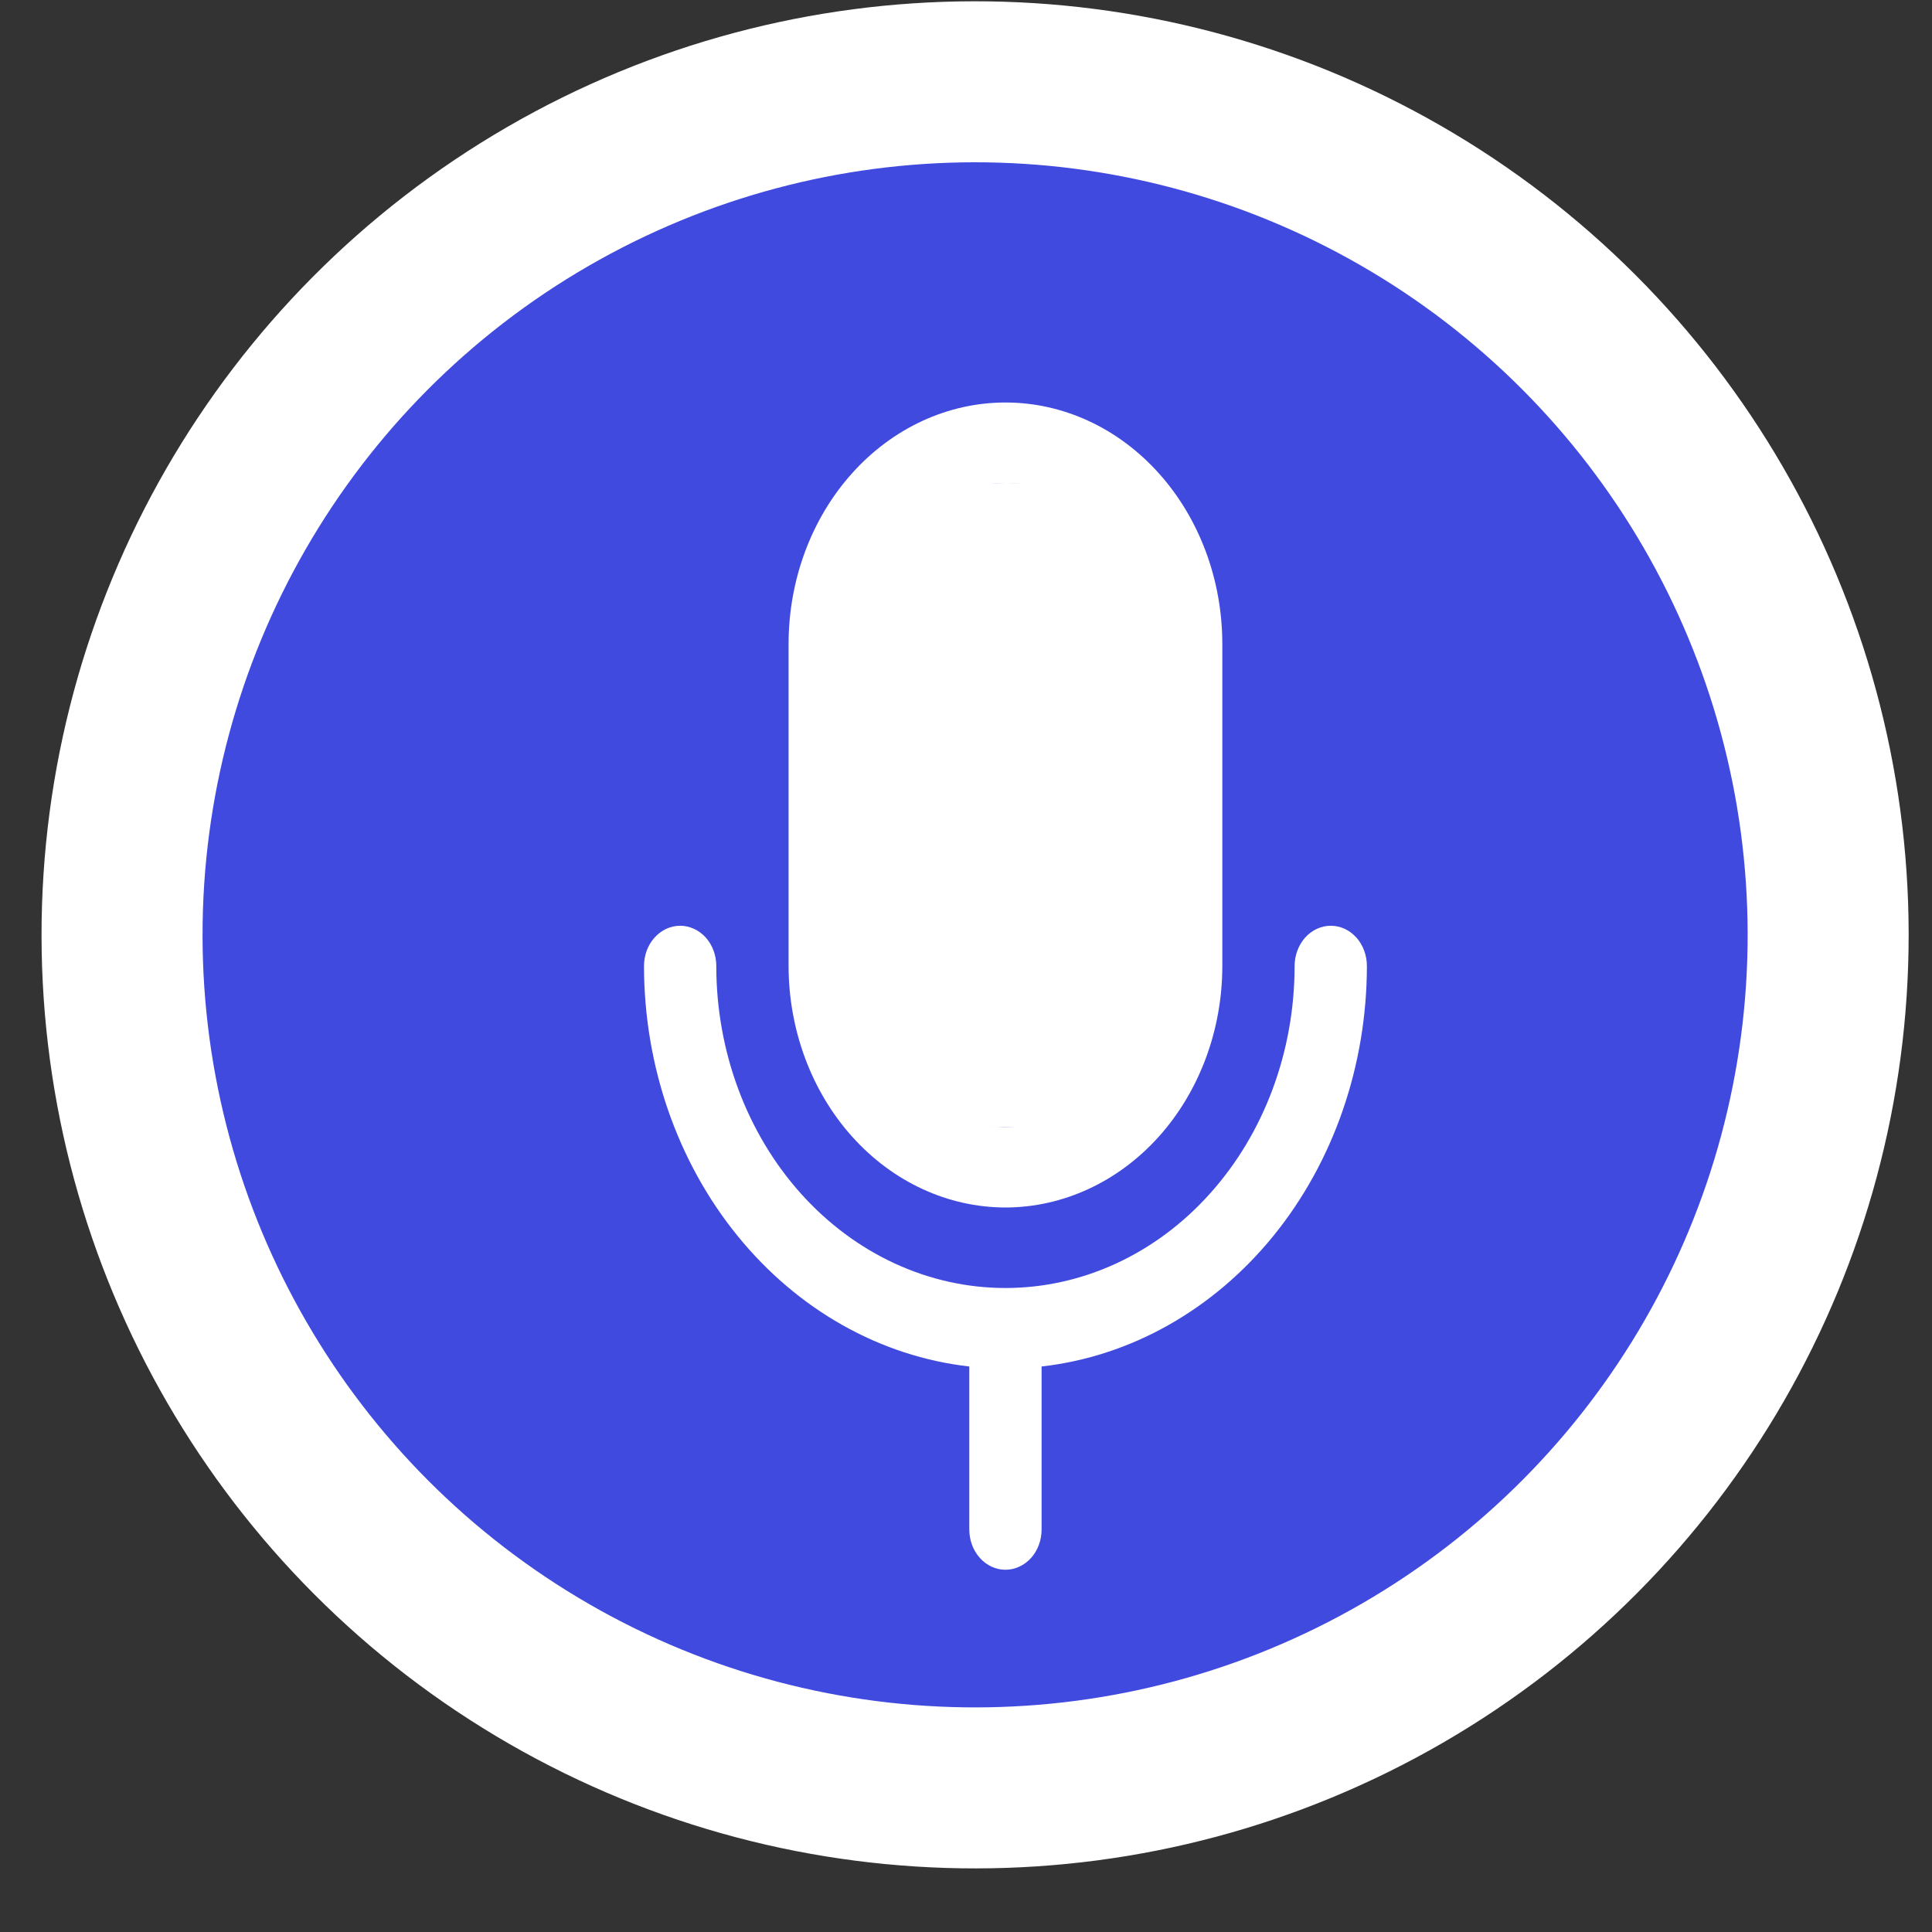
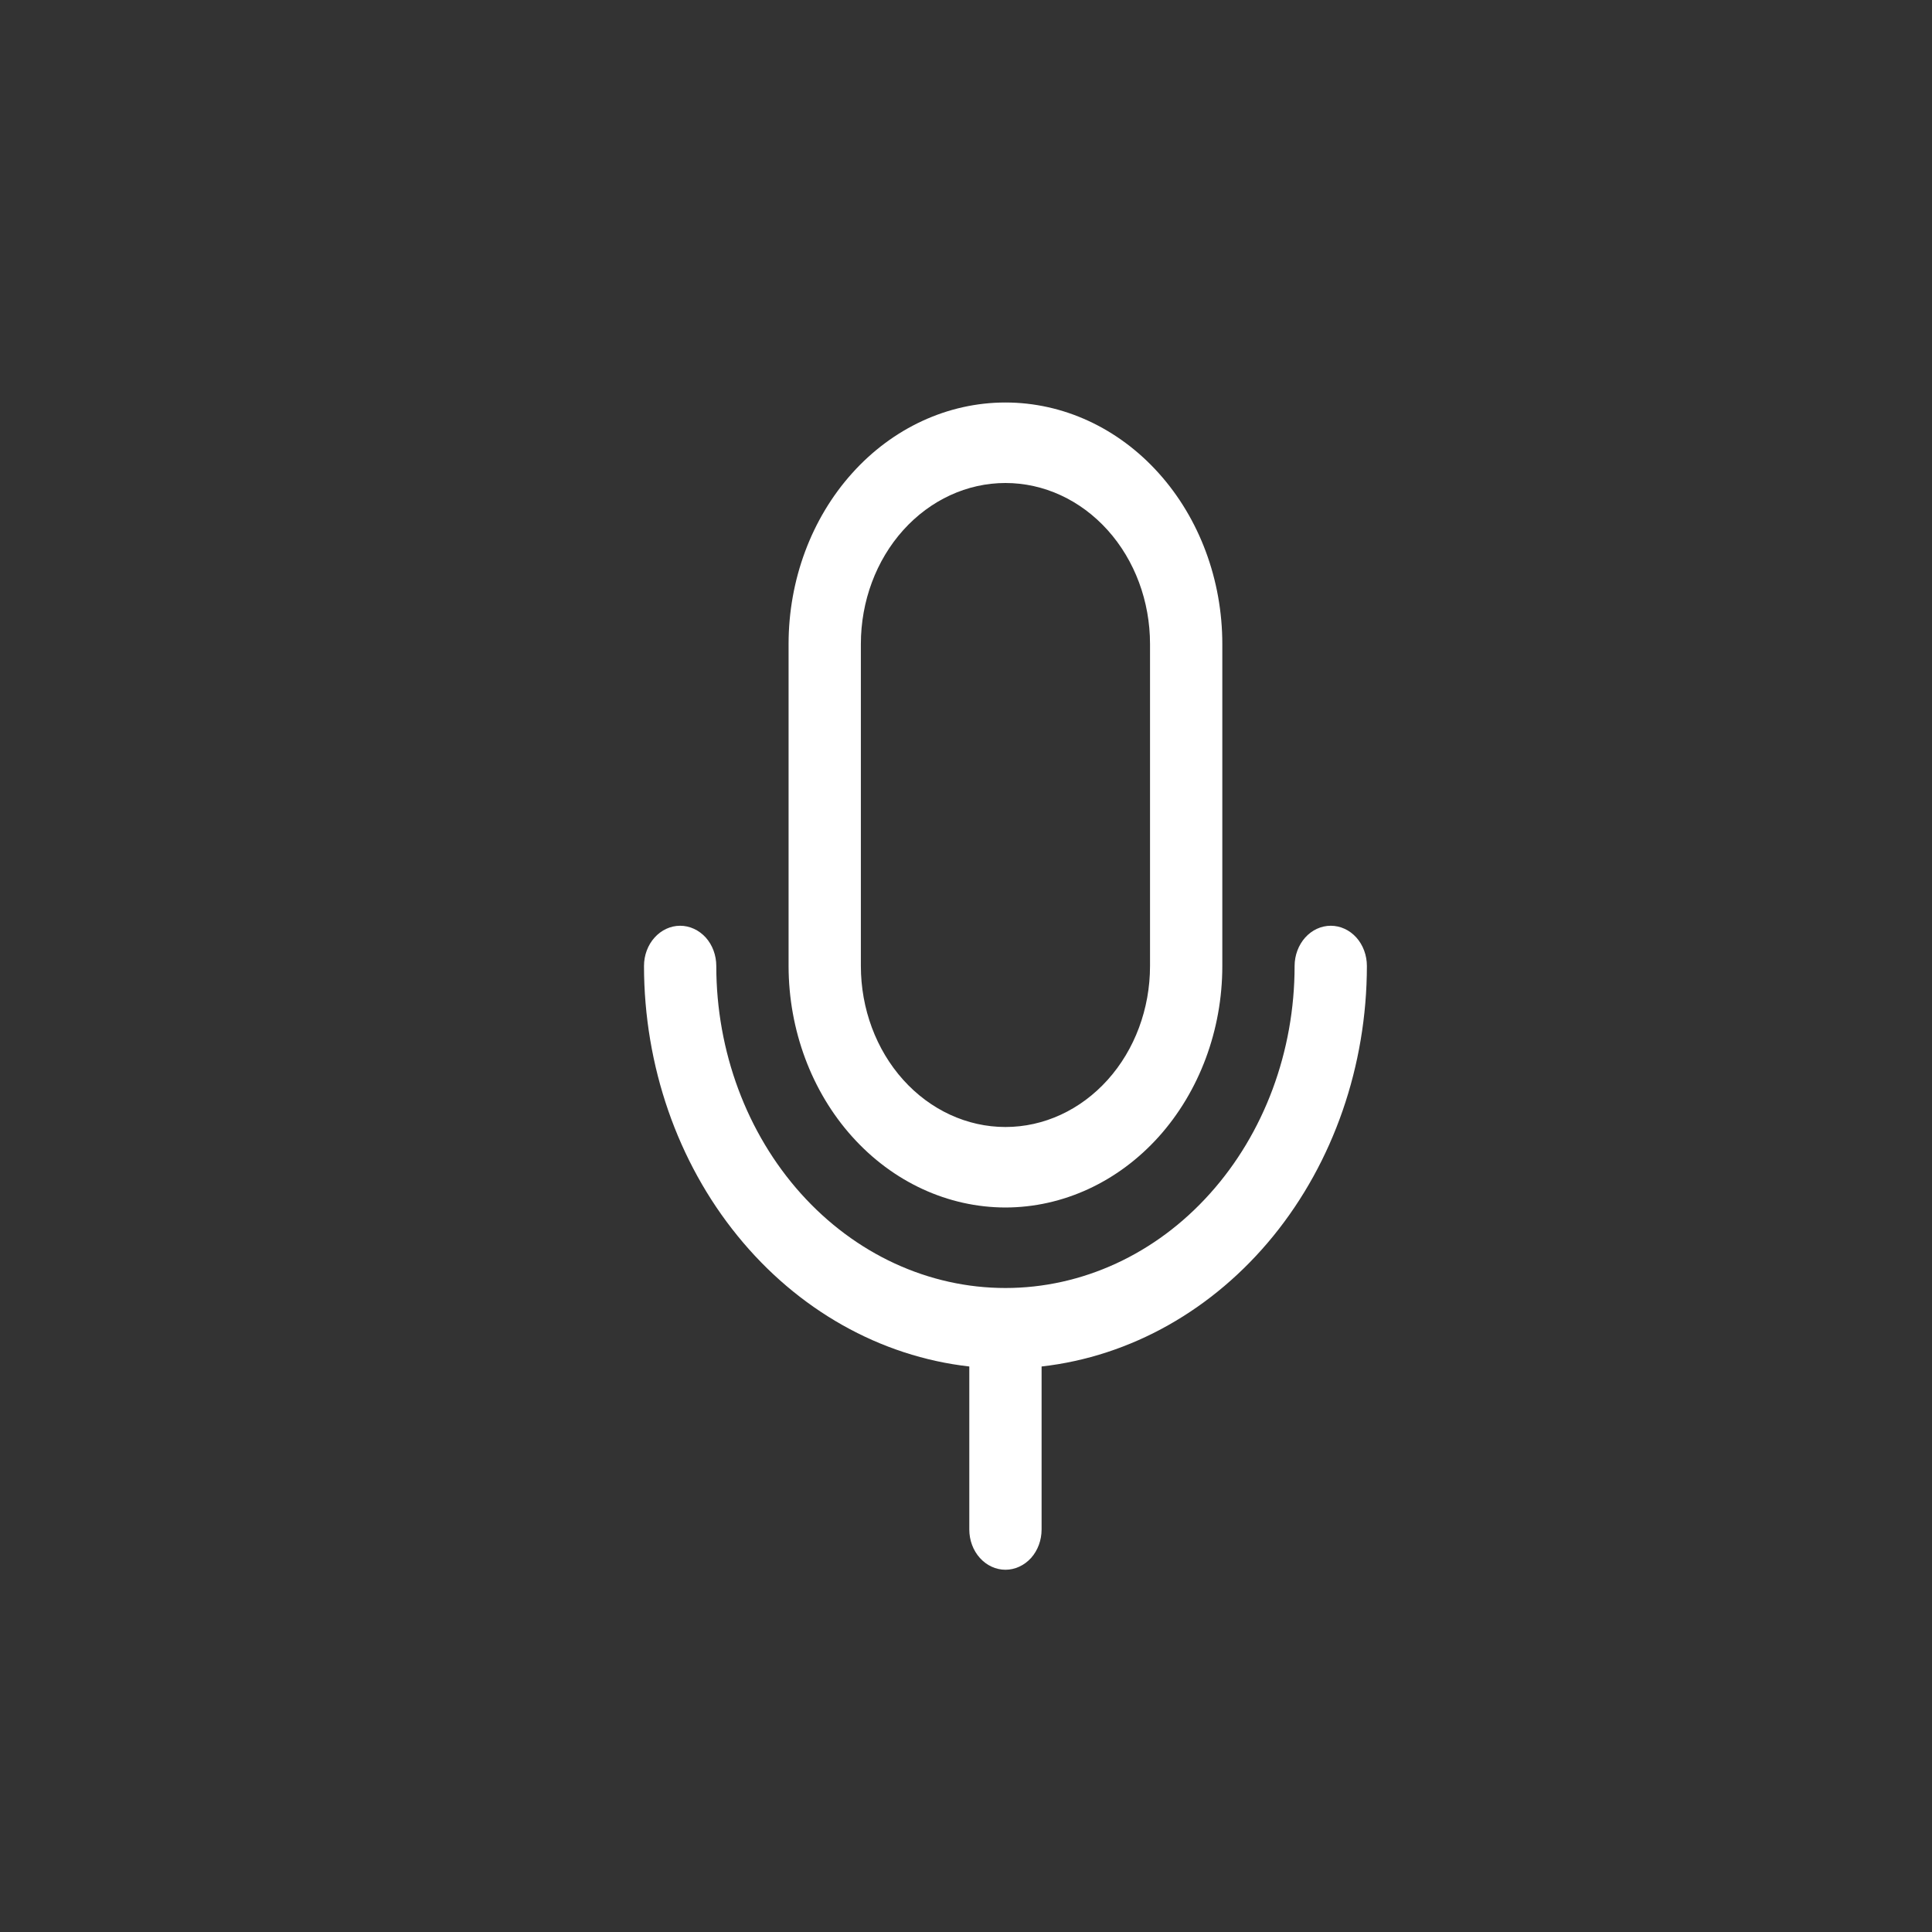
<svg xmlns="http://www.w3.org/2000/svg" width="24" height="24" viewBox="0 0 24 24" fill="none">
  <rect x="0" y="0" width="24" height="24" fill="#333333" stroke="none" />
-   <circle cx="12.113" cy="11.613" r="10.597" transform="rotate(-0.076 12.113 11.613)" fill="#414ADF" stroke="white" stroke-width="2" />
  <path d="M12.49 15C13.204 14.999 13.889 14.683 14.395 14.12C14.899 13.558 15.184 12.795 15.184 12V8C15.184 7.204 14.9 6.441 14.395 5.879C13.89 5.316 13.205 5 12.49 5C11.776 5 11.09 5.316 10.585 5.879C10.08 6.441 9.796 7.204 9.796 8V12C9.797 12.795 10.081 13.558 10.586 14.12C11.091 14.683 11.776 14.999 12.49 15ZM10.694 8C10.694 7.47 10.883 6.961 11.22 6.586C11.557 6.211 12.014 6 12.49 6C12.967 6 13.423 6.211 13.76 6.586C14.097 6.961 14.286 7.47 14.286 8V12C14.286 12.53 14.097 13.039 13.76 13.414C13.423 13.789 12.967 14 12.49 14C12.014 14 11.557 13.789 11.22 13.414C10.883 13.039 10.694 12.53 10.694 12V8ZM12.939 16.975V19C12.939 19.133 12.892 19.26 12.808 19.354C12.723 19.447 12.609 19.5 12.49 19.5C12.371 19.5 12.257 19.447 12.173 19.354C12.088 19.26 12.041 19.133 12.041 19V16.975C10.934 16.85 9.908 16.271 9.162 15.352C8.415 14.434 8.001 13.239 8 12C8 11.867 8.047 11.74 8.132 11.646C8.216 11.553 8.33 11.5 8.449 11.5C8.568 11.5 8.682 11.553 8.767 11.646C8.851 11.74 8.898 11.867 8.898 12C8.898 13.061 9.277 14.078 9.95 14.828C10.624 15.579 11.537 16 12.49 16C13.443 16 14.357 15.579 15.03 14.828C15.704 14.078 16.082 13.061 16.082 12C16.082 11.867 16.13 11.74 16.214 11.646C16.298 11.553 16.412 11.5 16.531 11.5C16.651 11.5 16.765 11.553 16.849 11.646C16.933 11.74 16.98 11.867 16.98 12C16.979 13.239 16.565 14.434 15.819 15.352C15.072 16.271 14.046 16.85 12.939 16.975Z" fill="white" />
-   <path d="M10 7.647C10 7.647 10.312 6 12.5 6C14.688 6 15 7.647 15 7.647V12.353C15 12.353 14.688 14 12.5 14C10.312 14 10 12.353 10 12.353V7.647Z" fill="white" />
</svg>